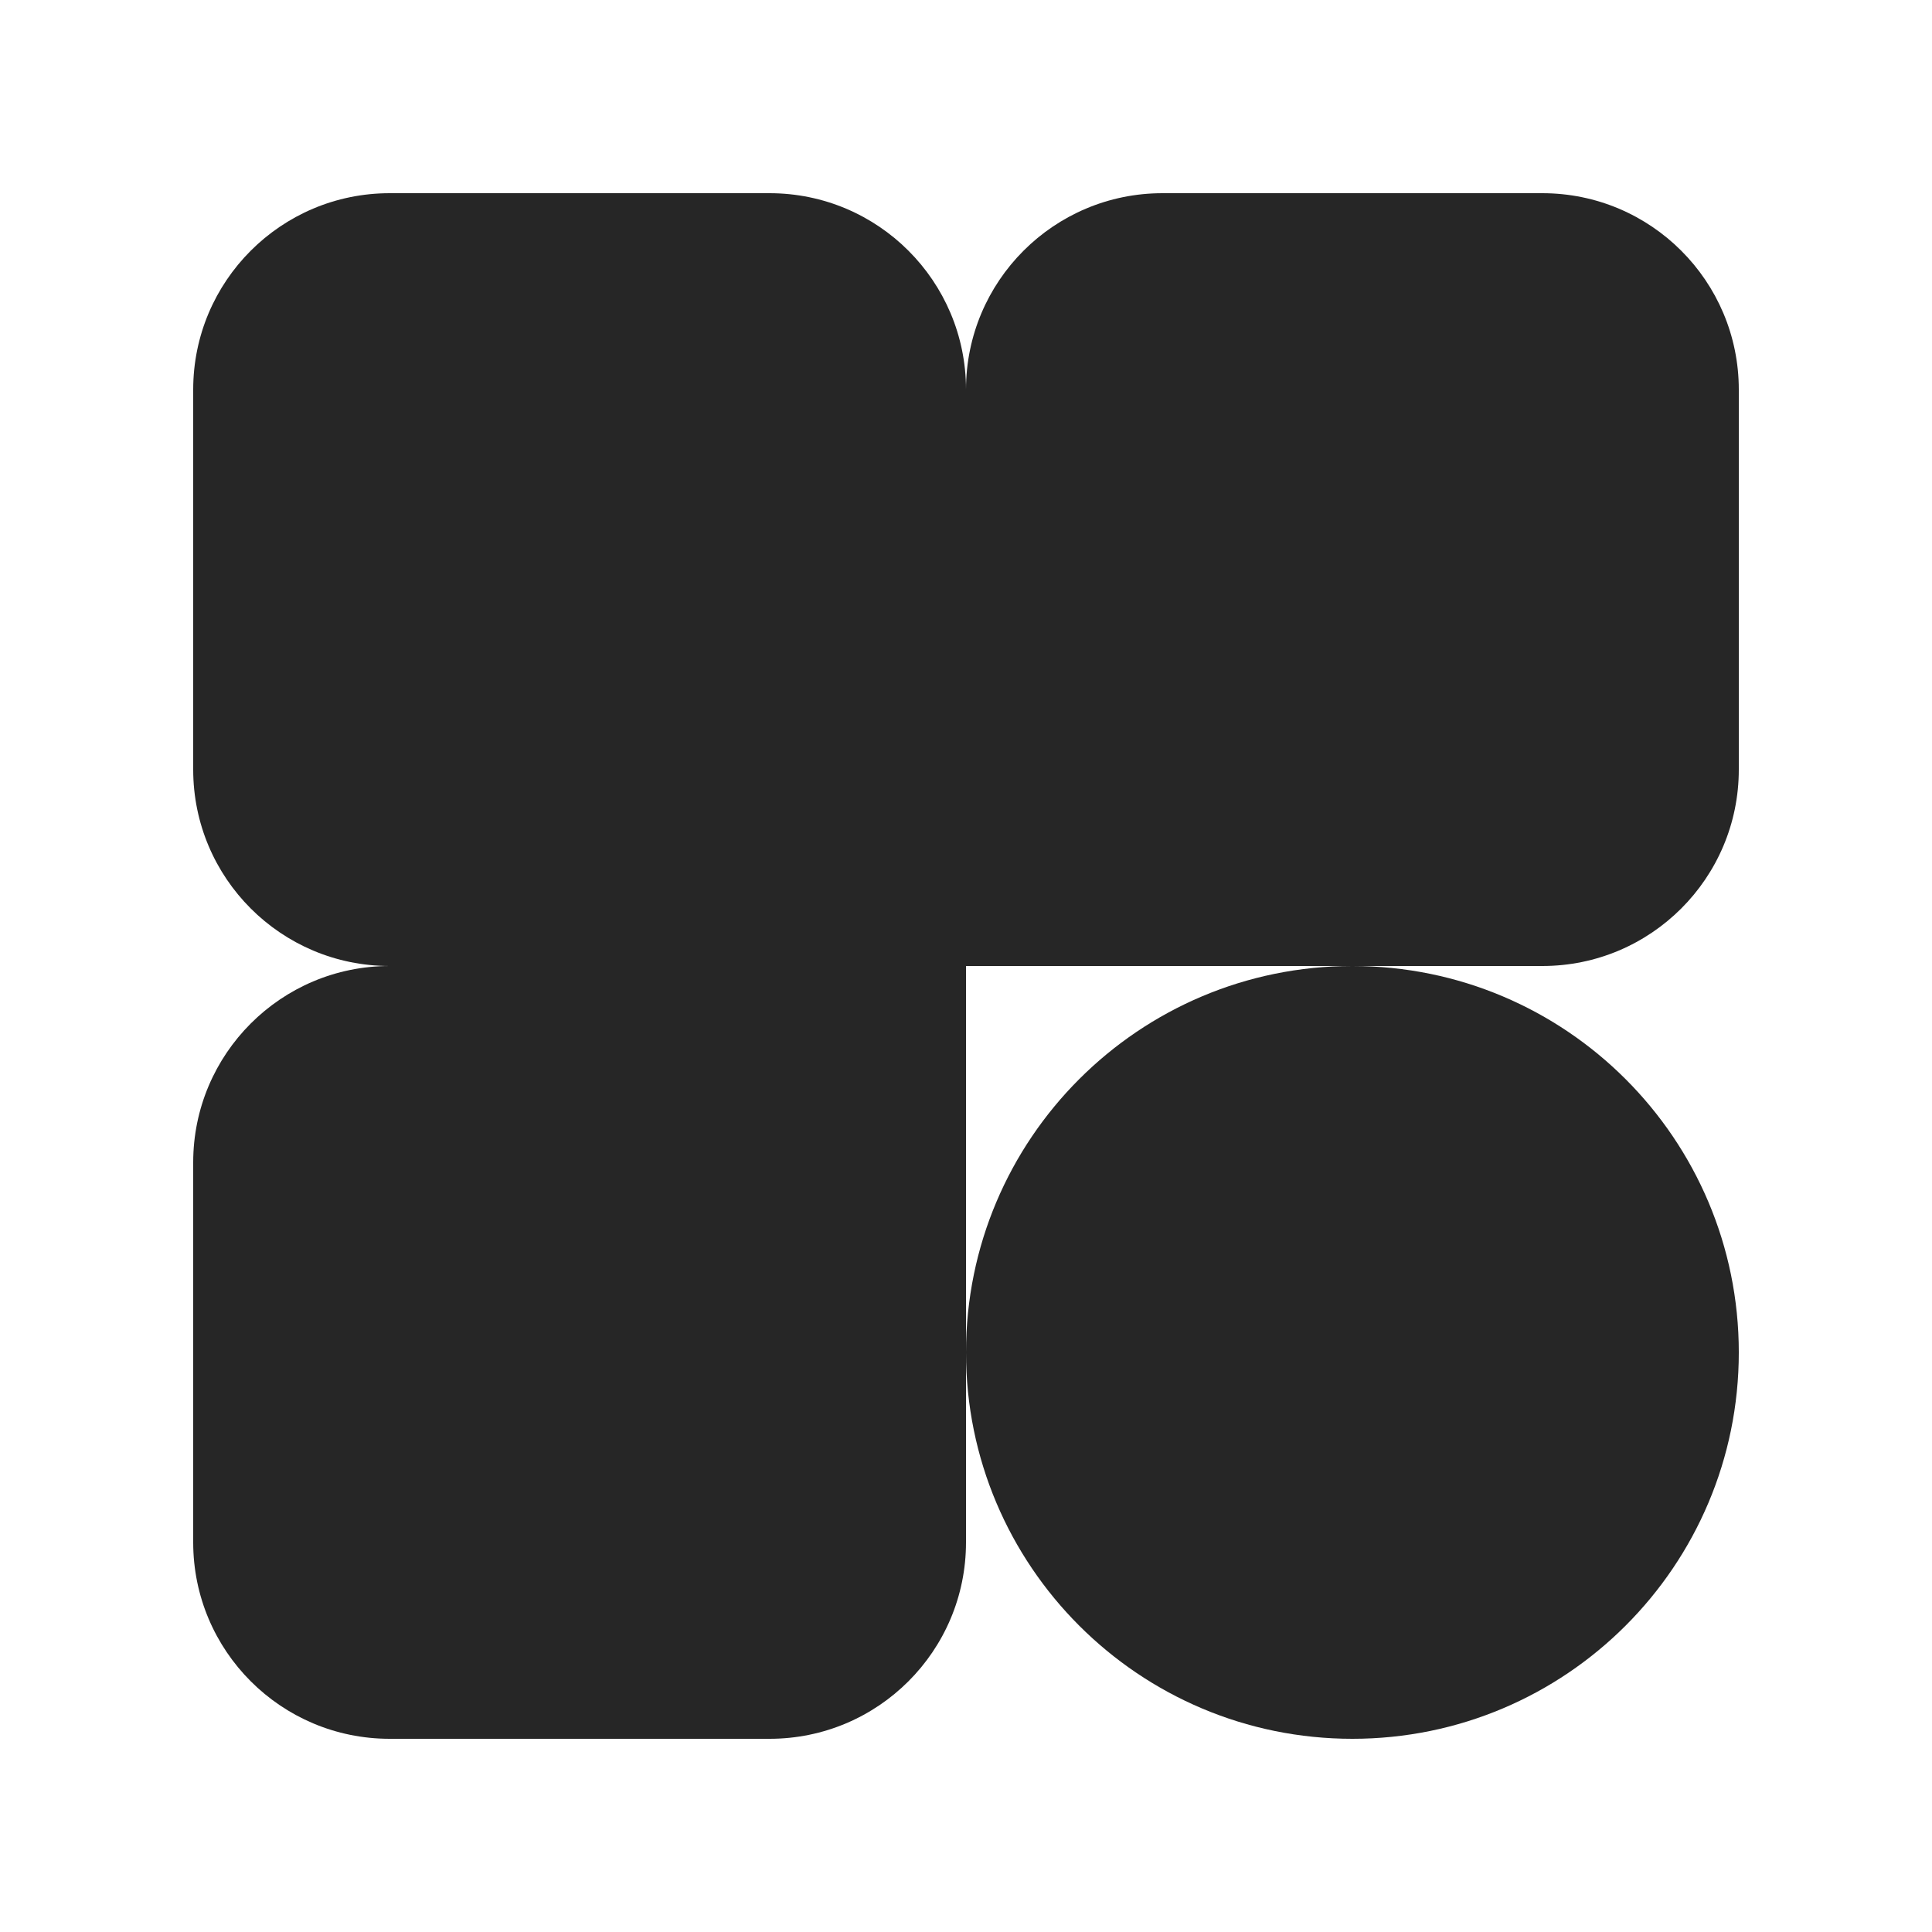
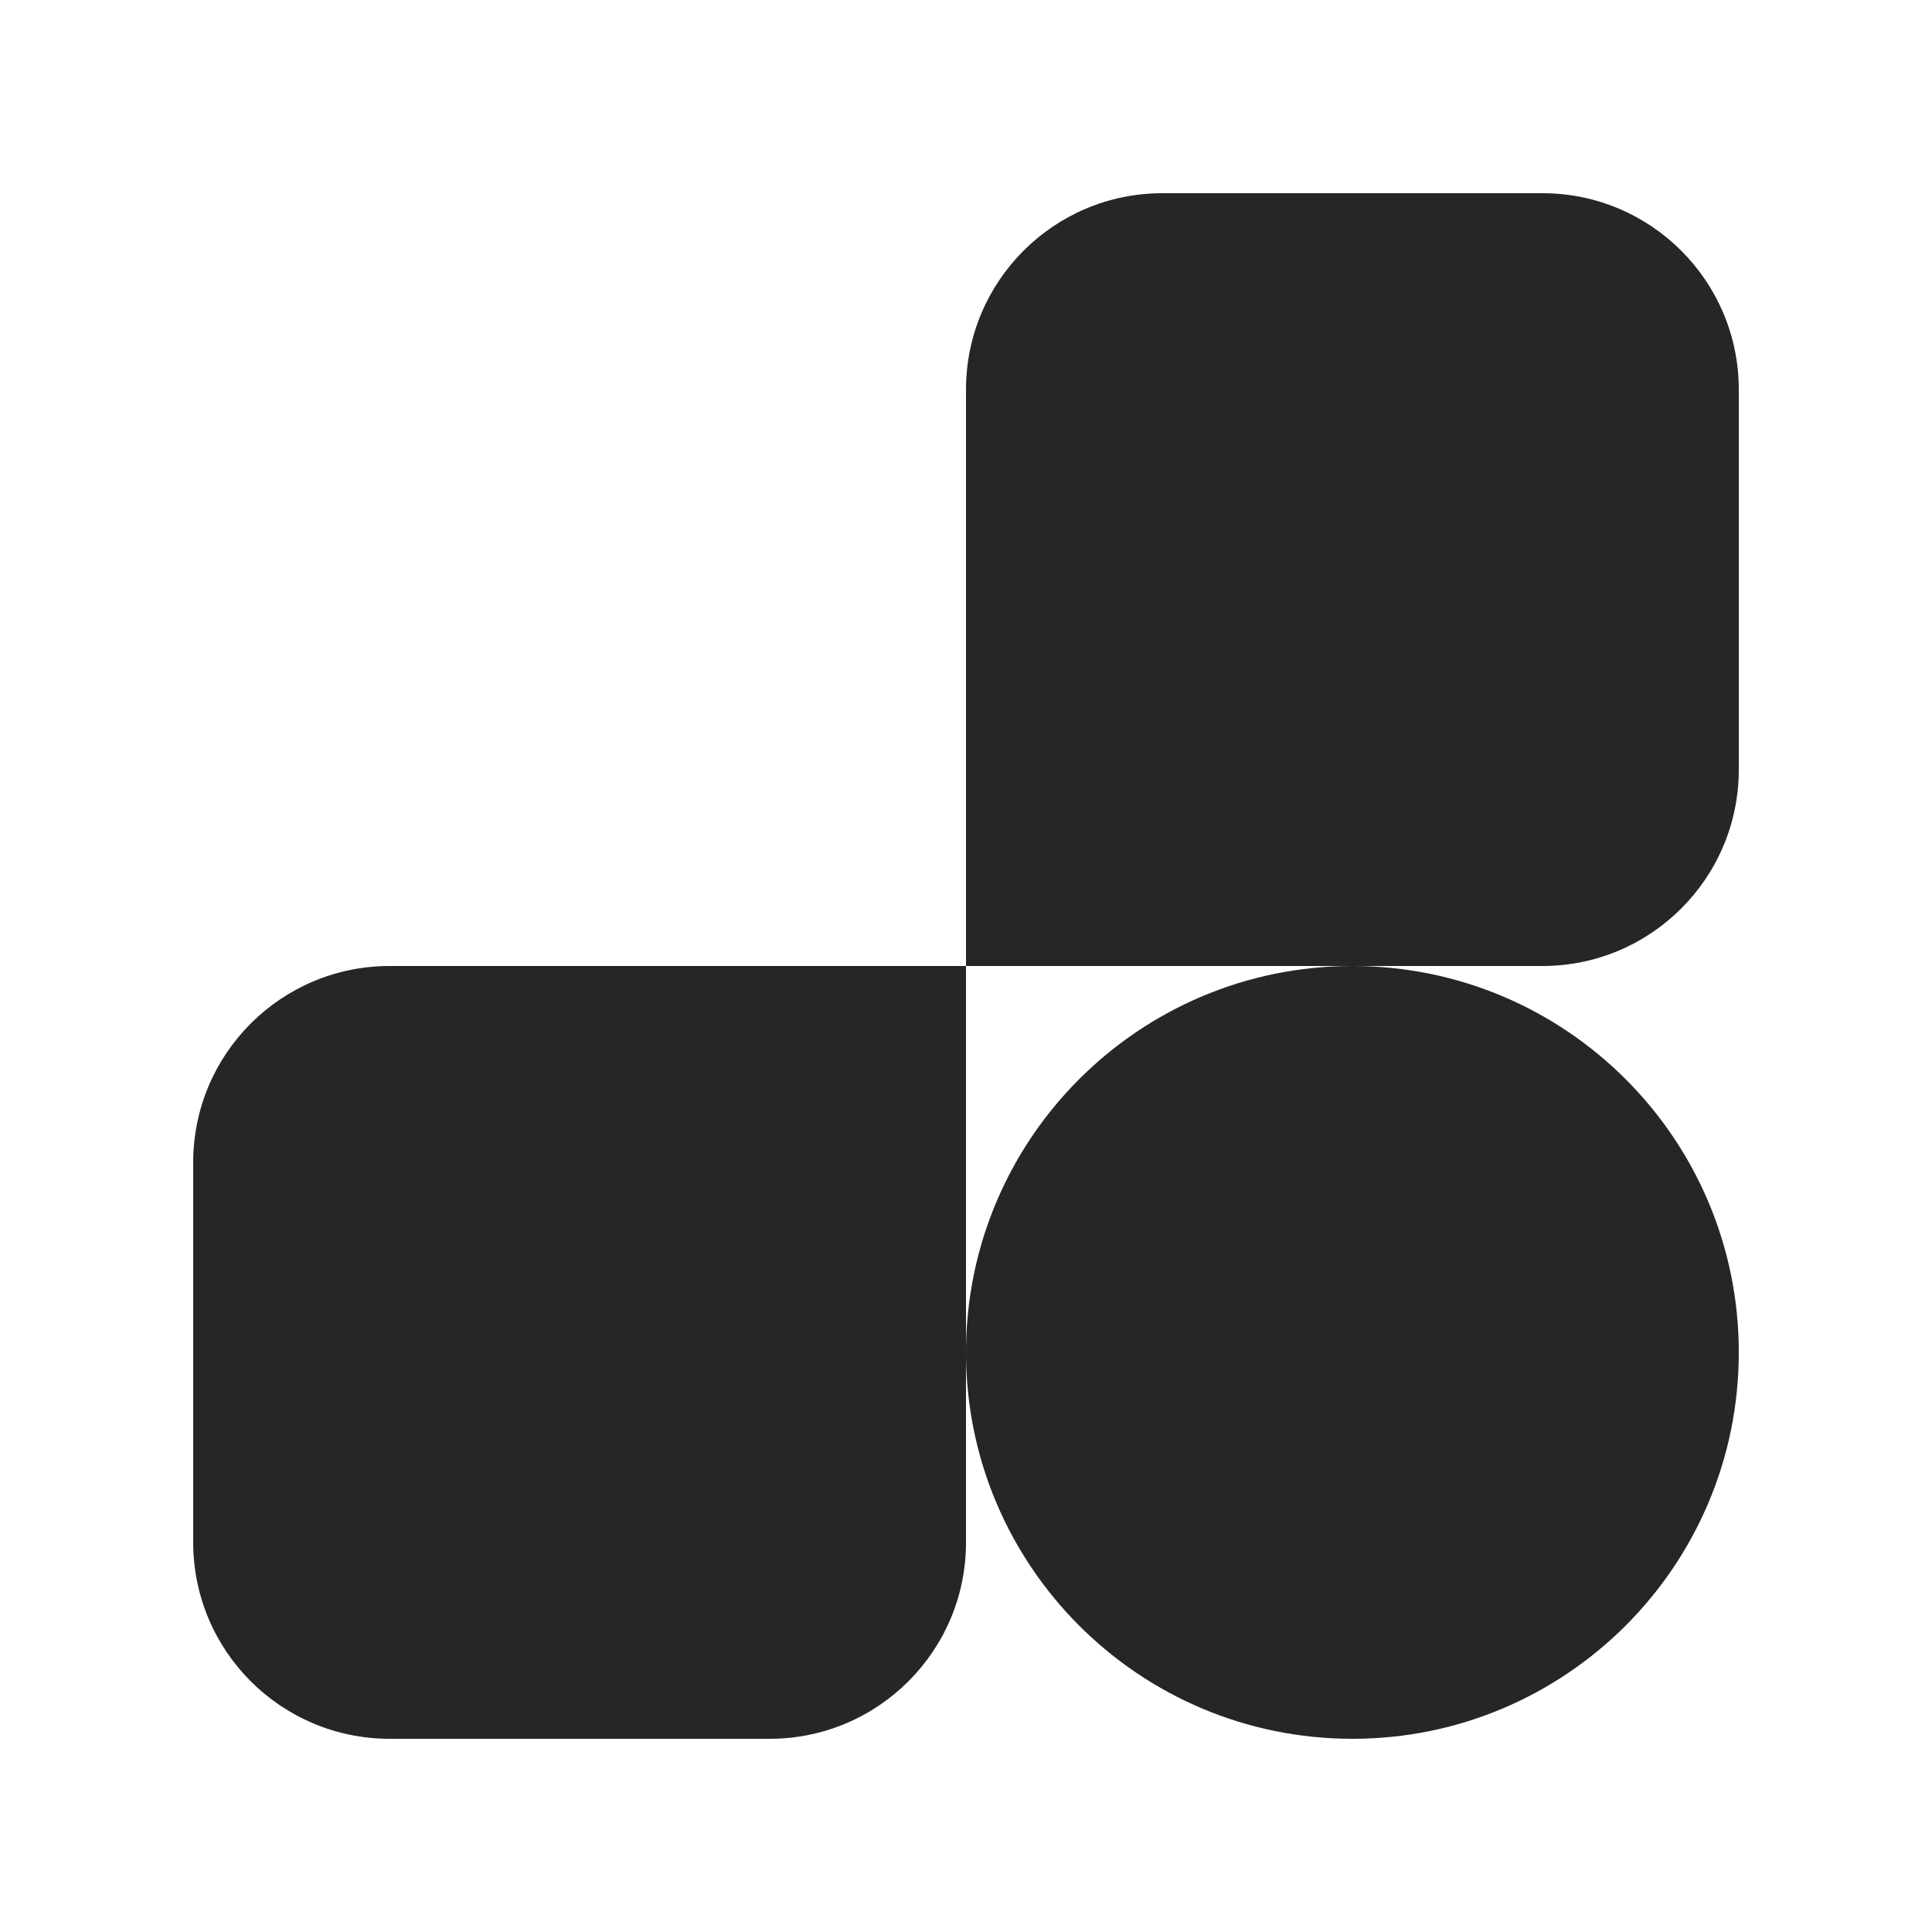
<svg xmlns="http://www.w3.org/2000/svg" width="500" height="500" viewBox="0 0 500 500" fill="none">
-   <path d="M199.167 50C227.241 50 250 72.759 250 100.833V250H100.833C72.759 250 50 227.241 50 199.167V100.833C50 72.759 72.759 50 100.833 50H199.167Z" fill="#262626" />
  <path d="M450 199.167C450 227.241 427.241 250 399.167 250H250V100.833C250 72.759 272.759 50 300.833 50H399.167C427.241 50 450 72.759 450 100.833V199.167Z" fill="#262626" />
  <path d="M50 300.833C50 272.759 72.759 250 100.833 250H250V399.167C250 427.241 227.241 450 199.167 450H100.833C72.759 450 50 427.241 50 399.167V300.833Z" fill="#262626" />
  <path d="M350 450C405.228 450 450 405.228 450 350C450 294.772 405.228 250 350 250C294.772 250 250 294.772 250 350C250 405.228 294.772 450 350 450Z" fill="#262626" />
</svg>